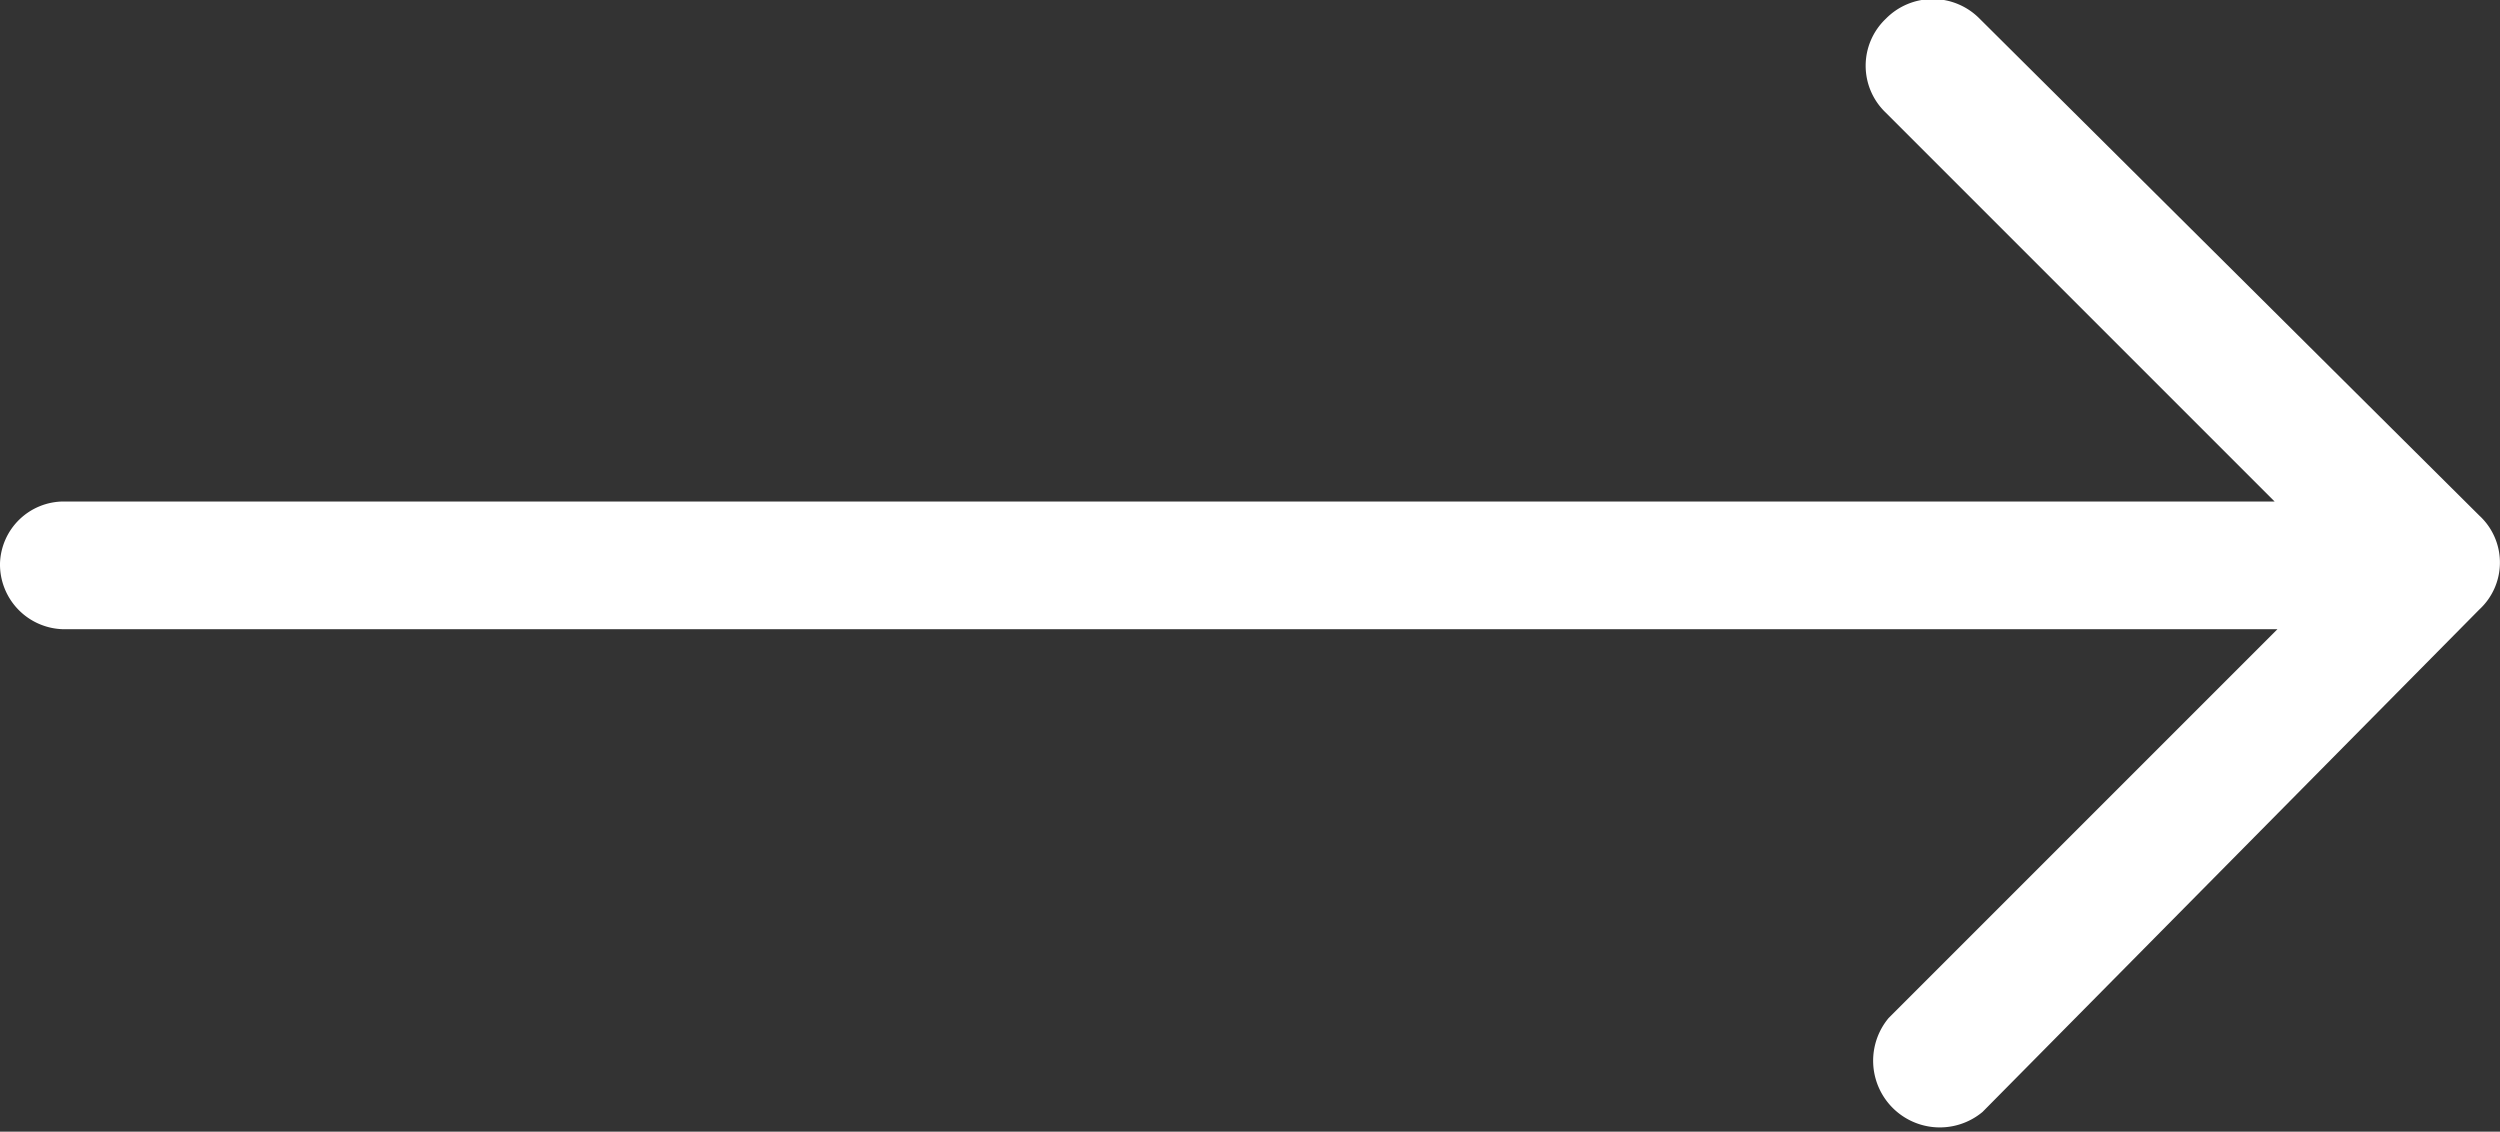
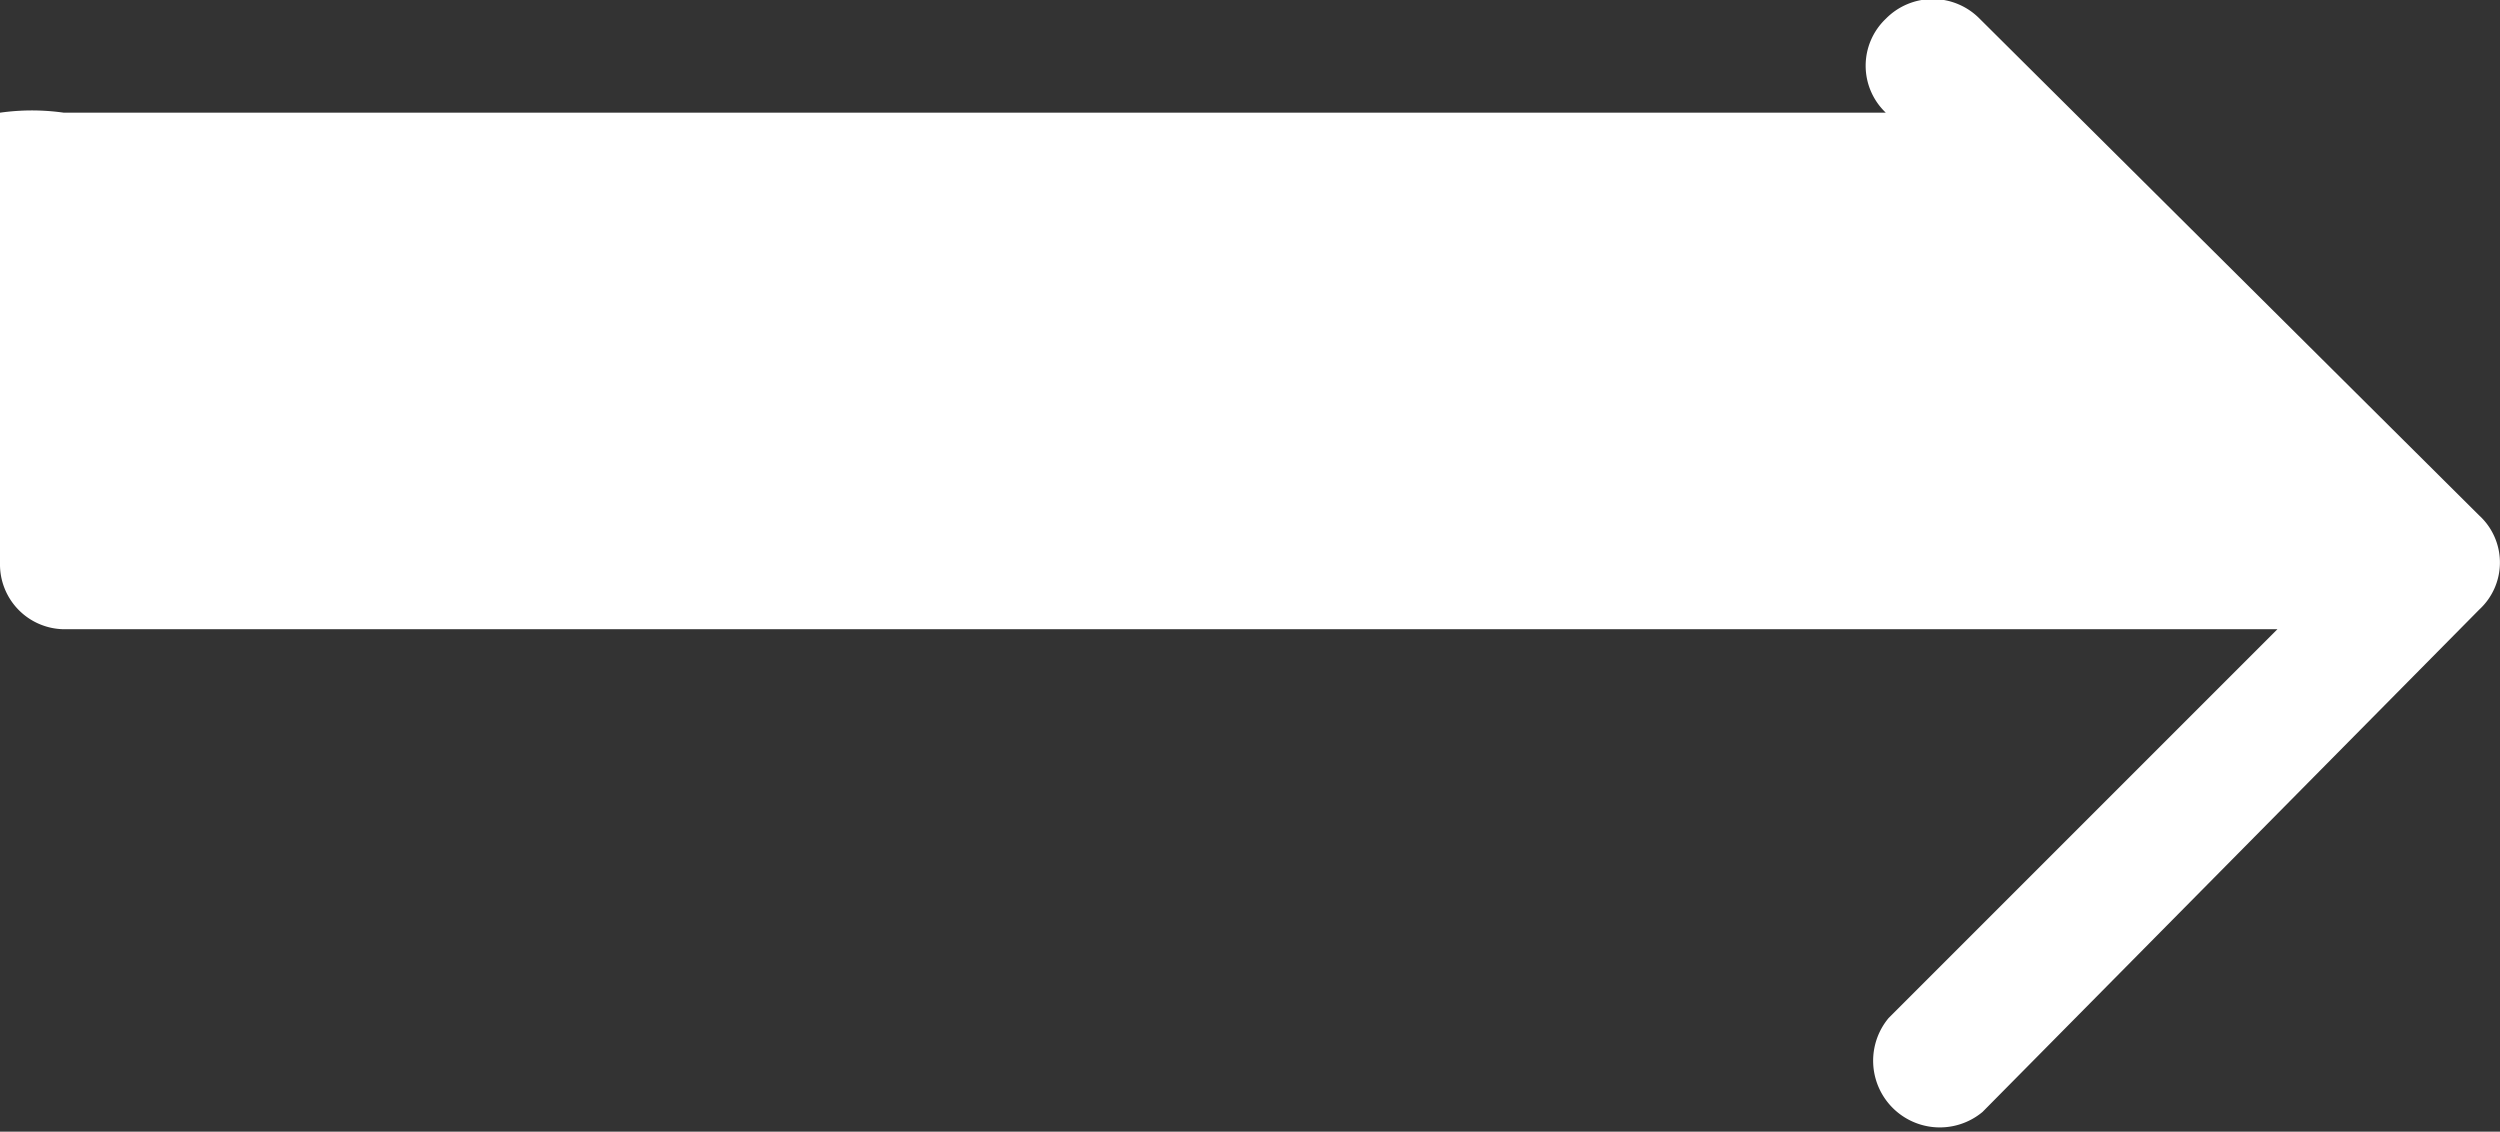
<svg xmlns="http://www.w3.org/2000/svg" viewBox="0 0 26.62 12.05">
  <rect x="0" y="0" width="26.62" height="12.05" fill="#333333" stroke="none" />
  <g data-name="Layer 2">
    <g data-name="Layer 1">
      <g data-name="Layer 2">
-         <path d="M0 6a.69.69 0 0 0 .68.7h23.57l-4.14 4.14a.71.71 0 0 0 1 1l5.29-5.35a.68.68 0 0 0 0-1L21.08.2a.7.7 0 0 0-1 0 .69.69 0 0 0 0 1l4.14 4.14H.68A.68.68 0 0 0 0 6" style="fill:#fff" data-name="Layer 1-2" />
+         <path d="M0 6a.69.69 0 0 0 .68.7h23.57l-4.14 4.14a.71.71 0 0 0 1 1l5.29-5.35a.68.68 0 0 0 0-1L21.08.2a.7.7 0 0 0-1 0 .69.69 0 0 0 0 1H.68A.68.68 0 0 0 0 6" style="fill:#fff" data-name="Layer 1-2" />
      </g>
    </g>
  </g>
</svg>